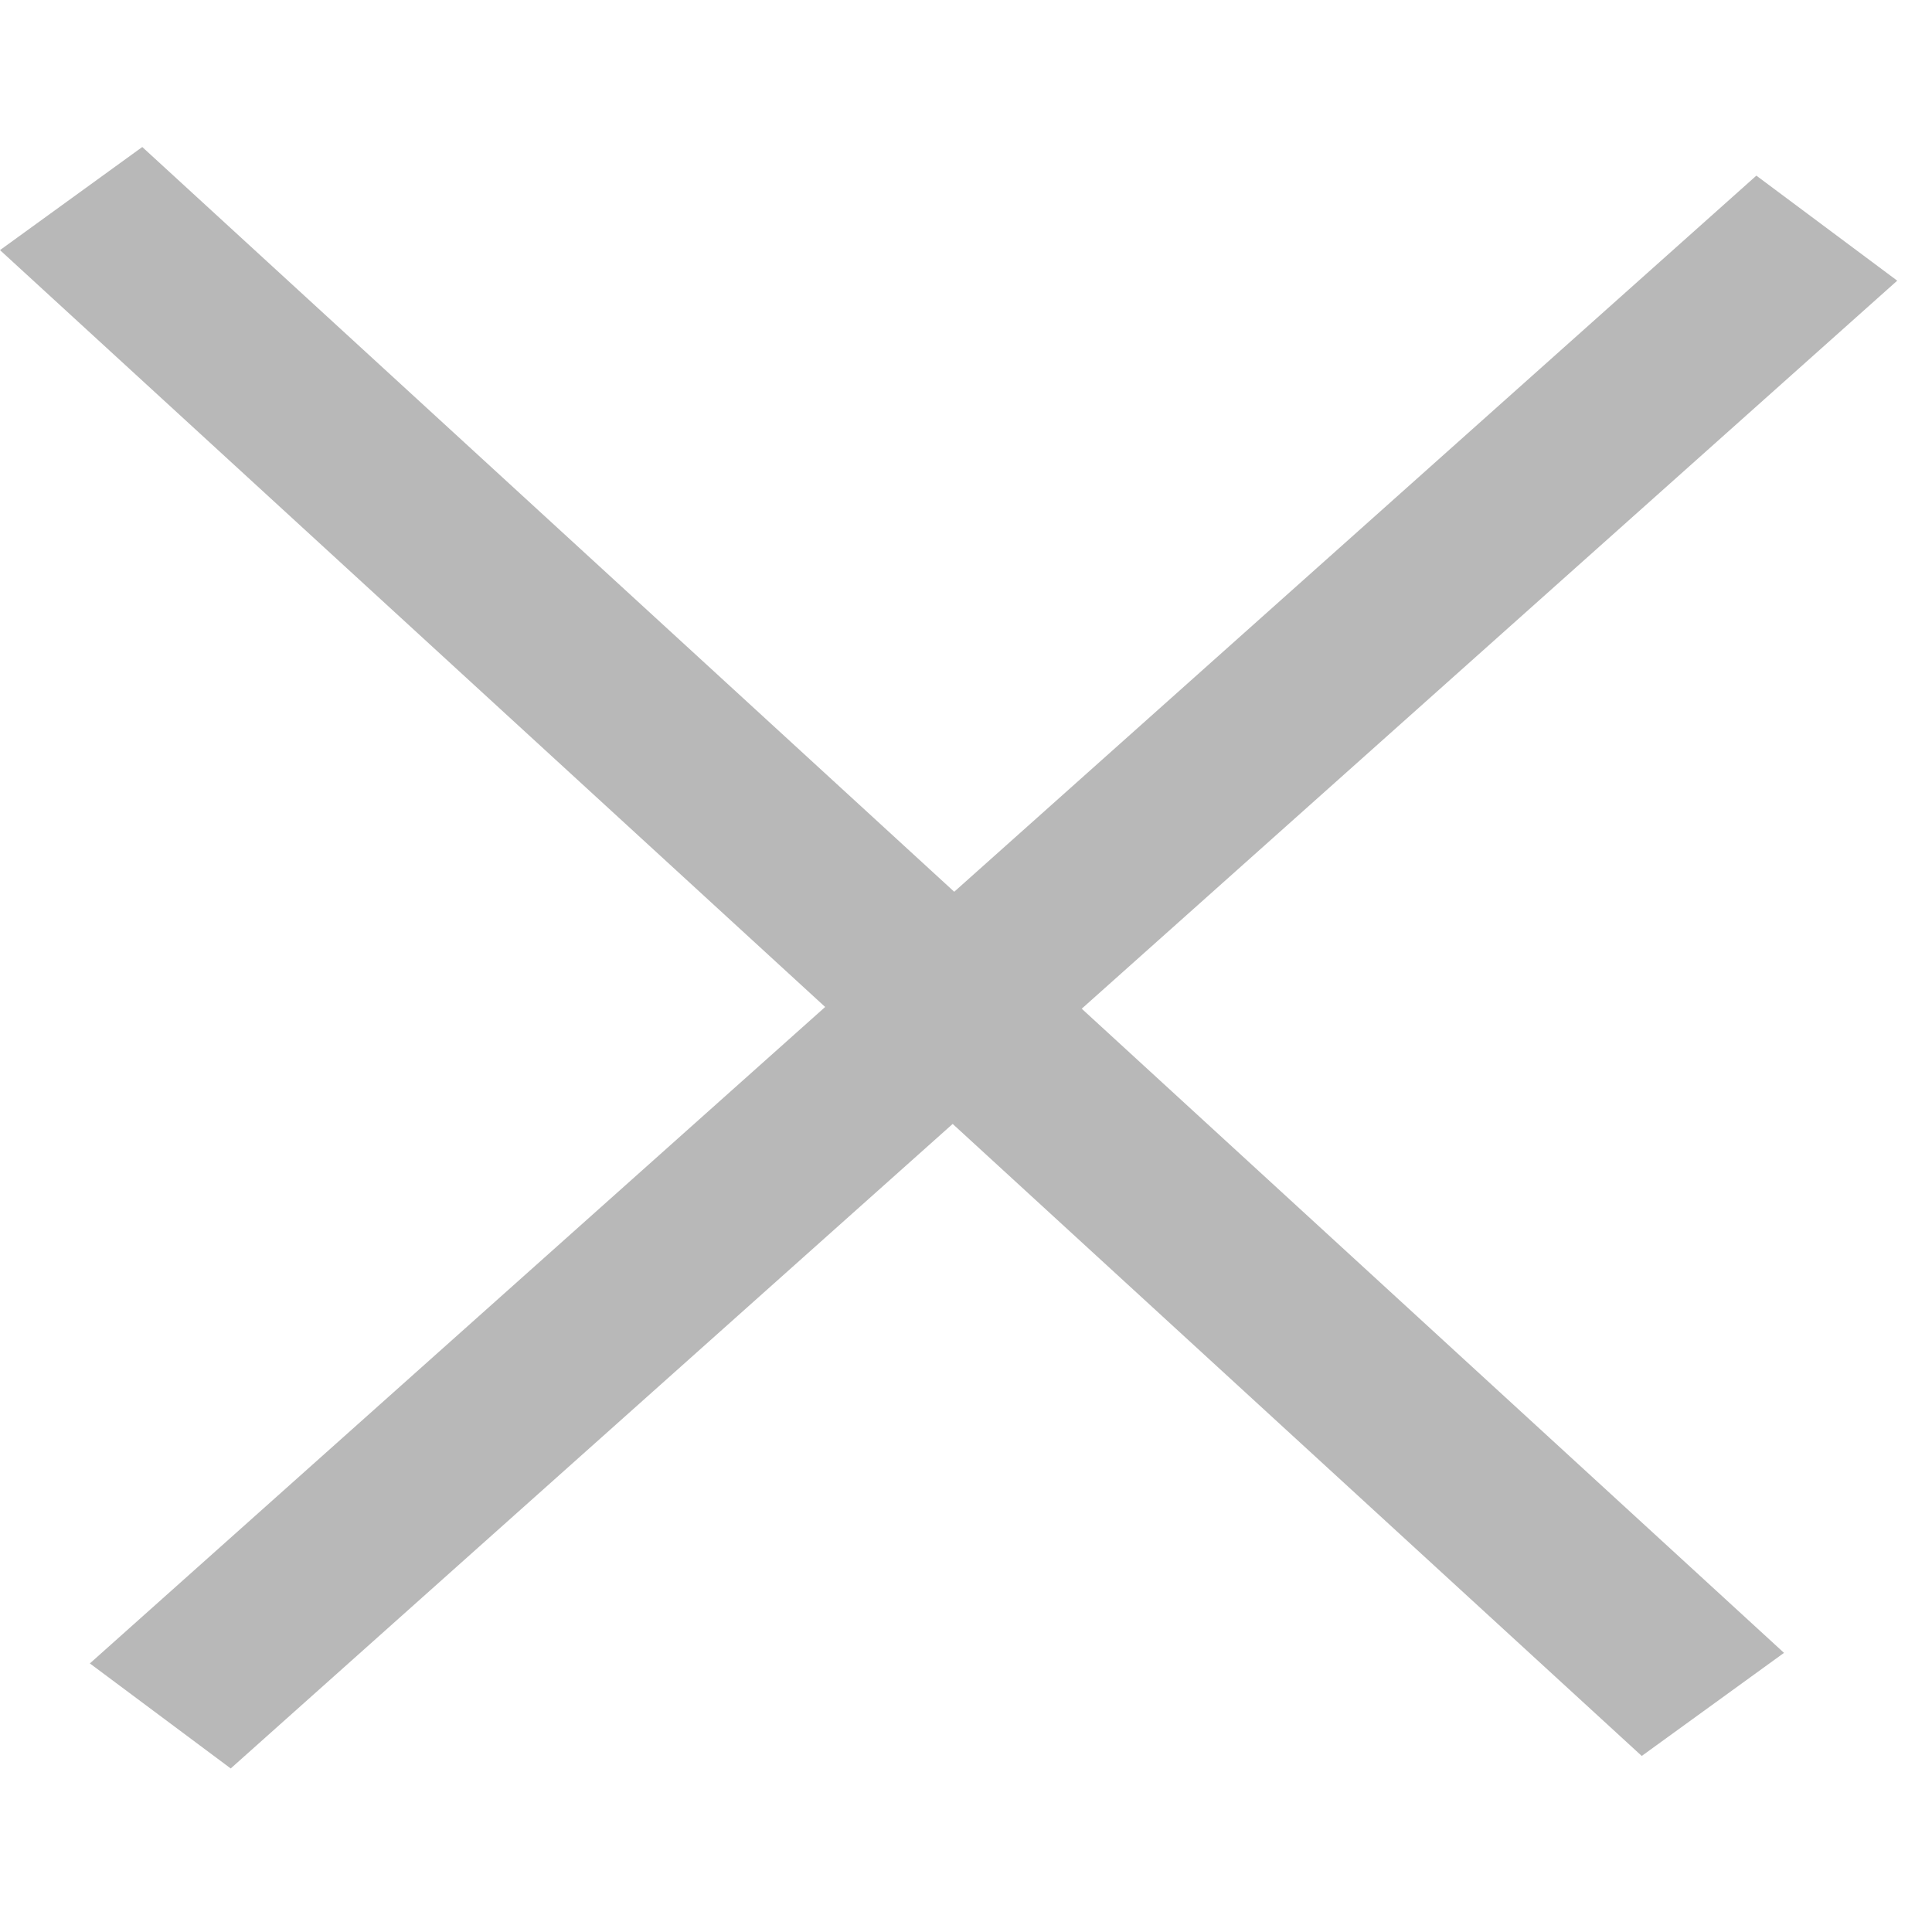
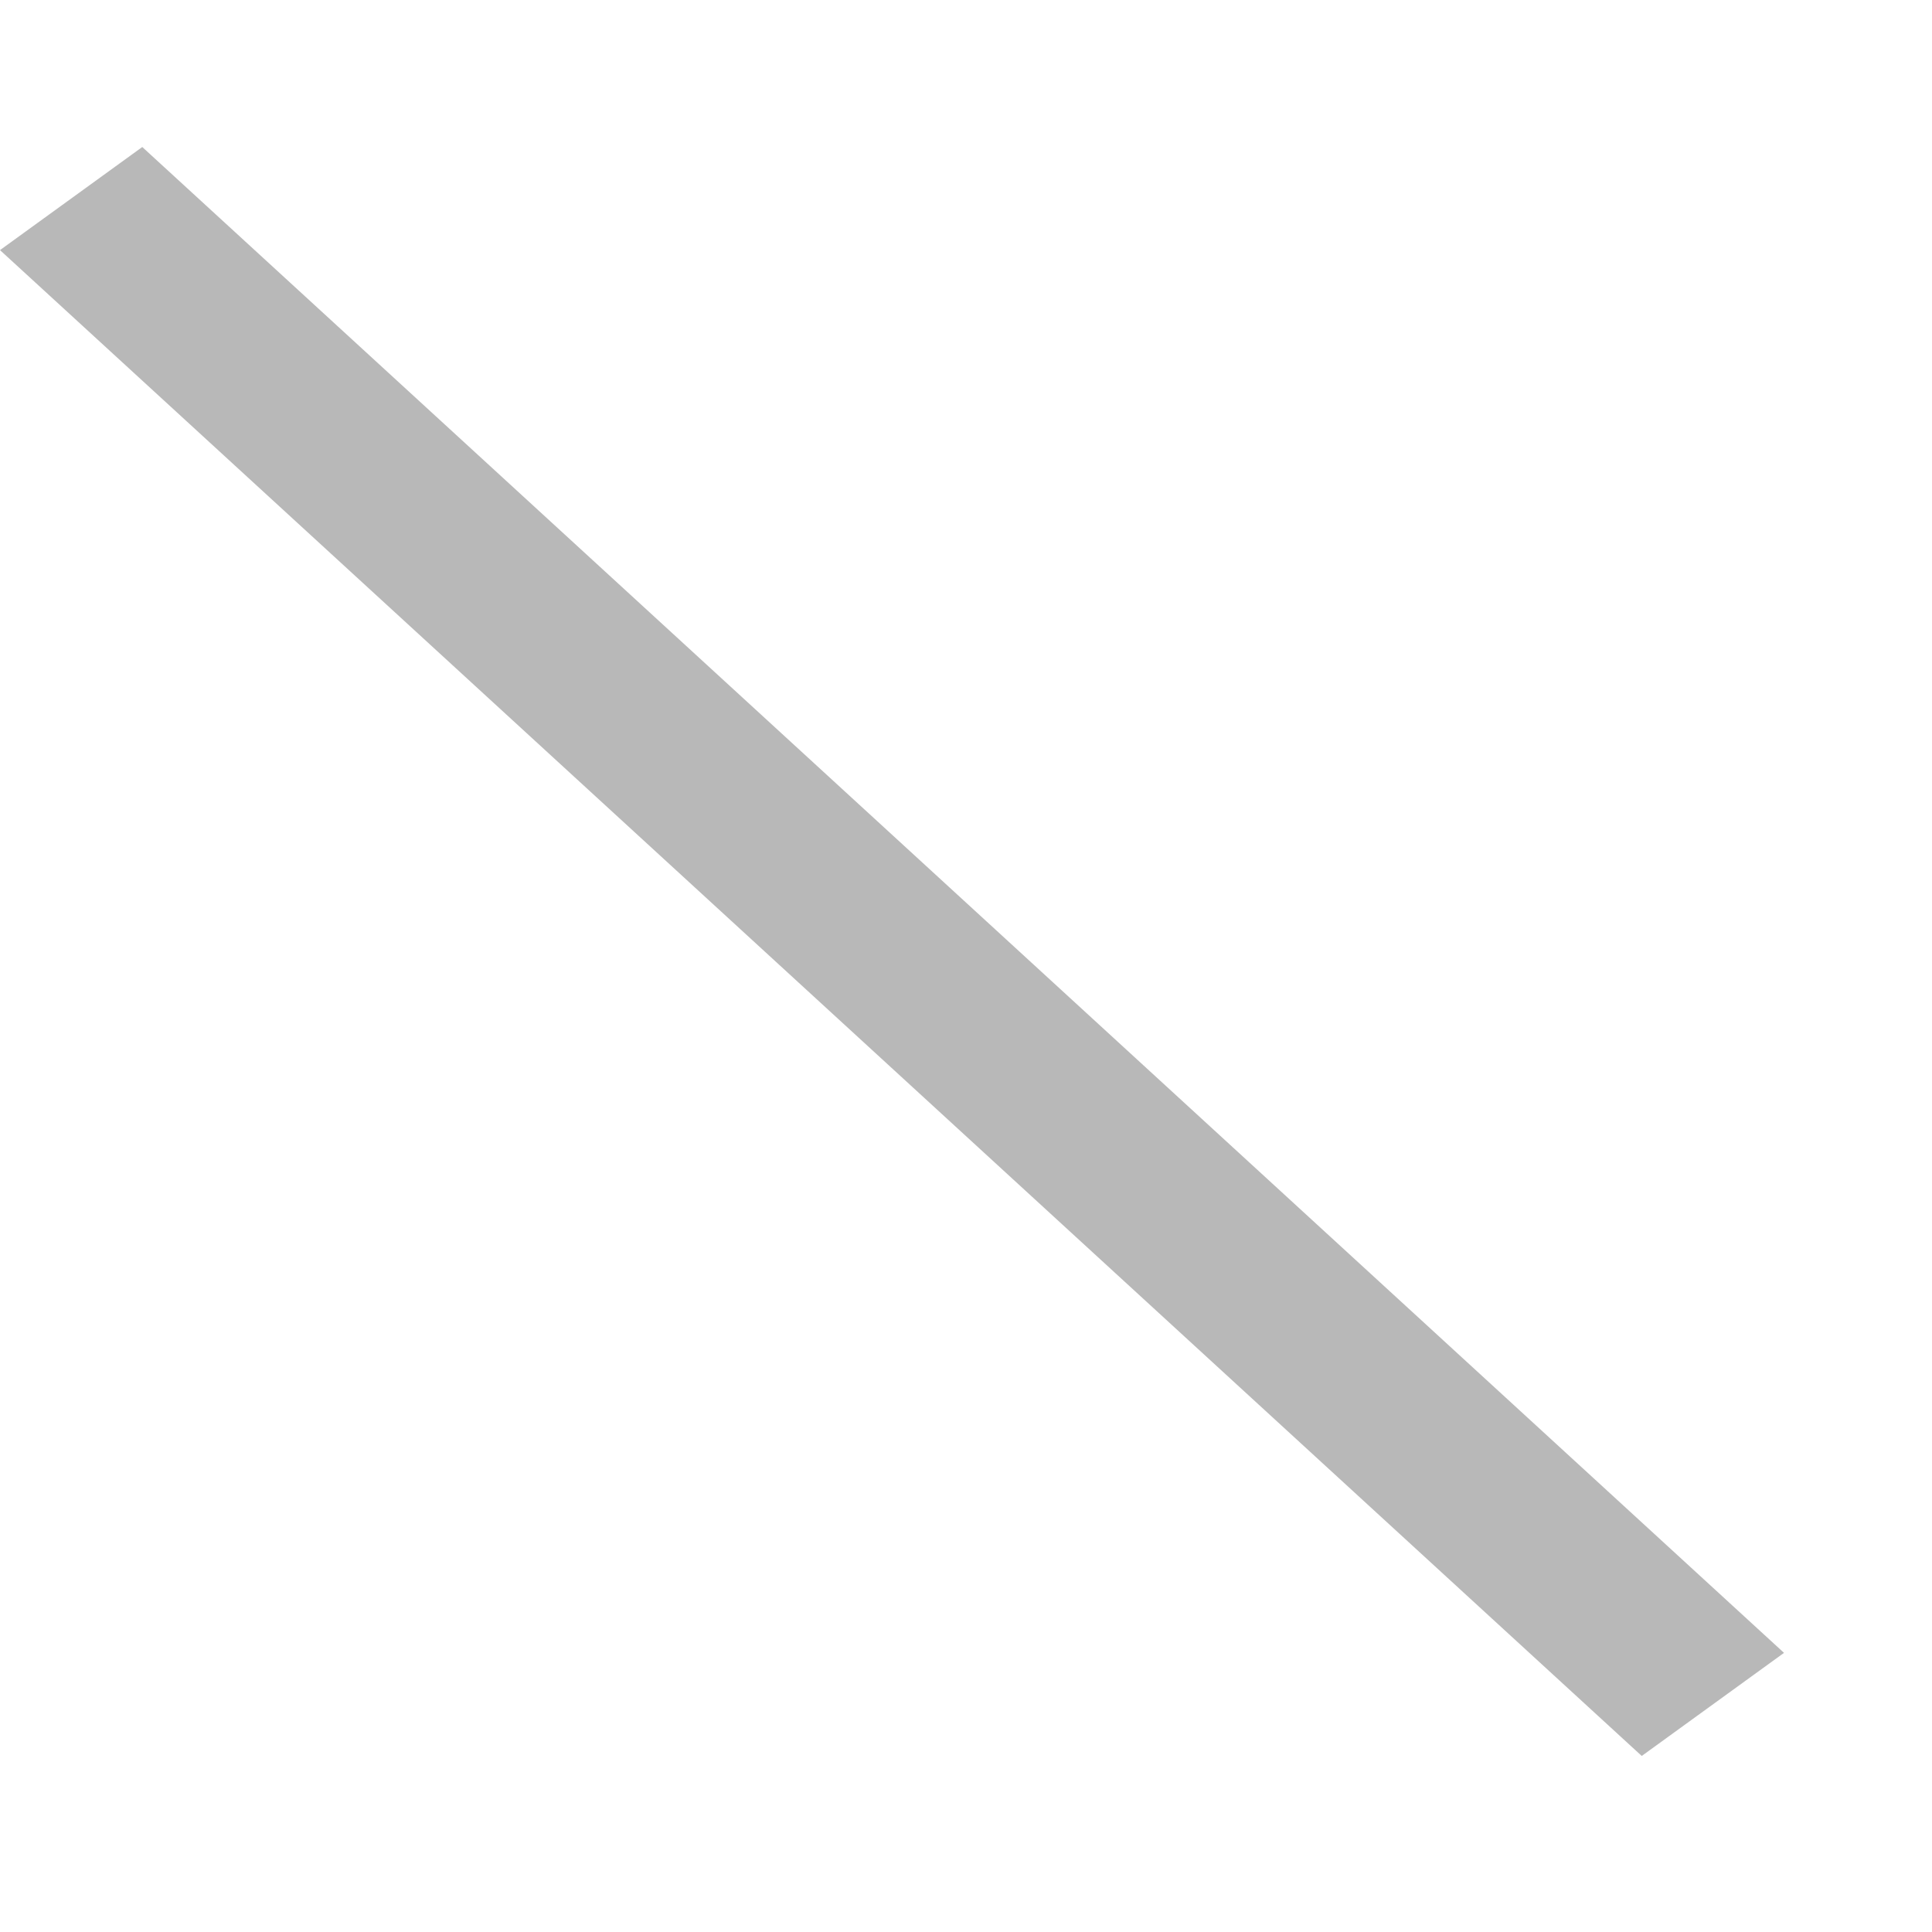
<svg xmlns="http://www.w3.org/2000/svg" width="11" height="11" viewBox="0 0 11 11" fill="none">
  <line y1="-0.5" x2="12.683" y2="-0.5" transform="matrix(0.737 0.676 -0.81 0.587 0 1.424)" stroke="#B8B8B8" />
-   <line y1="-0.5" x2="12.719" y2="-0.5" transform="matrix(-0.746 0.666 -0.802 -0.598 10 1)" stroke="#B8B8B8" />
</svg>